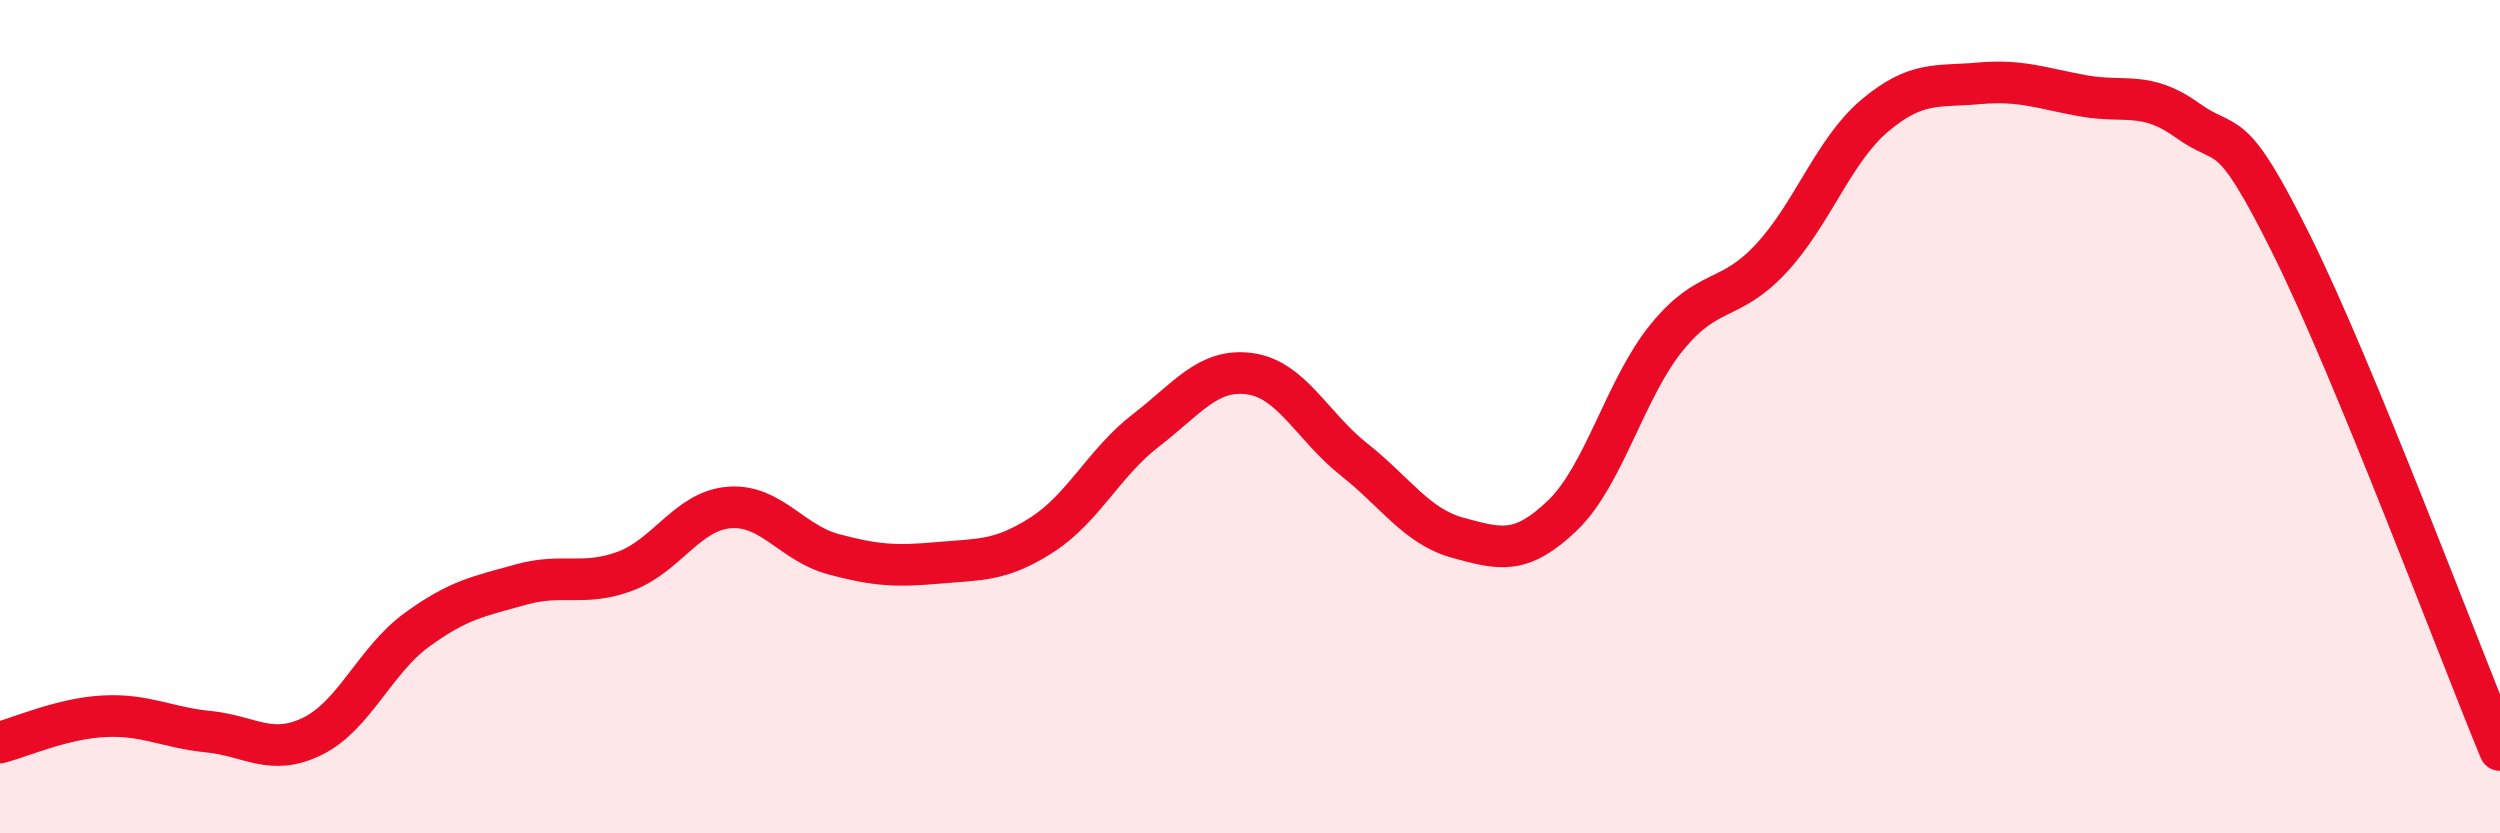
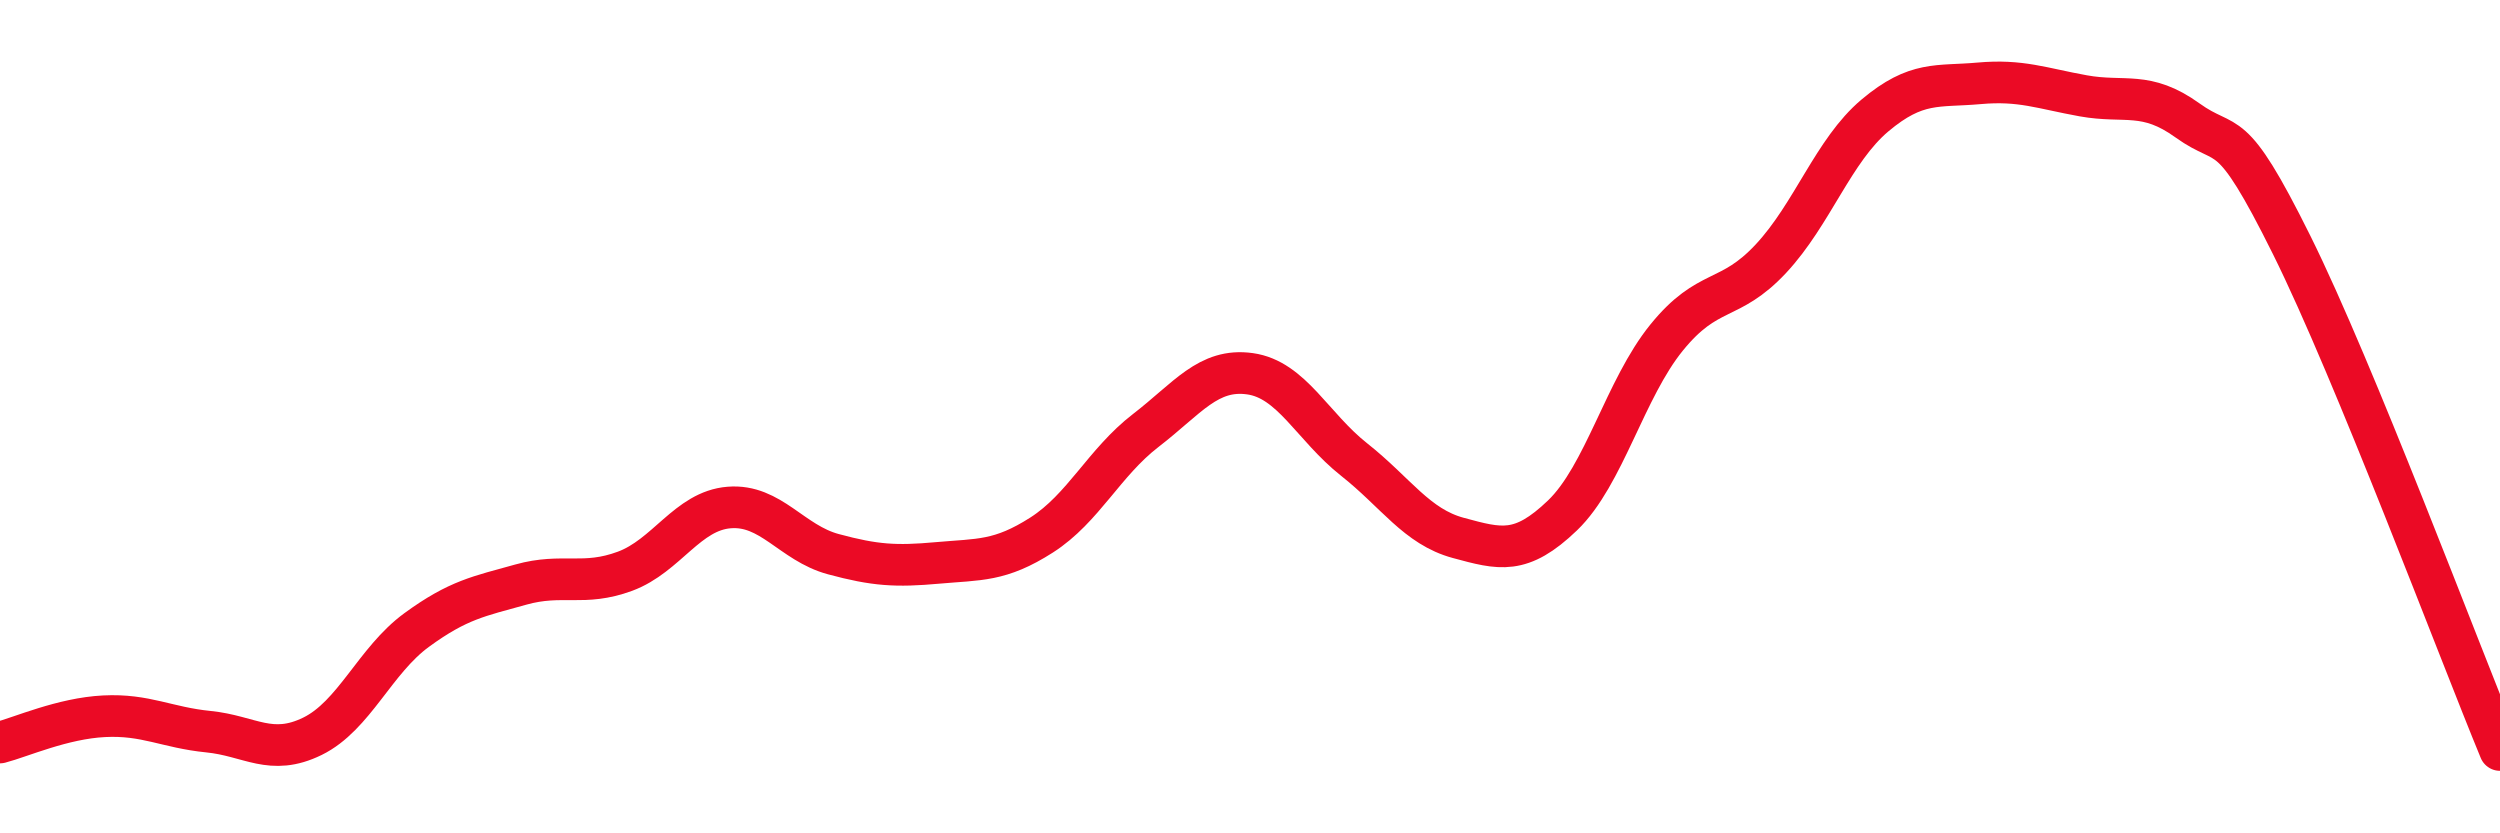
<svg xmlns="http://www.w3.org/2000/svg" width="60" height="20" viewBox="0 0 60 20">
-   <path d="M 0,17.82 C 0.5,17.69 1.5,17.24 2.5,17.19 C 3.5,17.14 4,17.46 5,17.56 C 6,17.66 6.5,18.16 7.5,17.67 C 8.5,17.18 9,15.85 10,15.12 C 11,14.39 11.5,14.31 12.5,14.03 C 13.5,13.75 14,14.08 15,13.71 C 16,13.34 16.5,12.26 17.5,12.18 C 18.5,12.1 19,13.03 20,13.3 C 21,13.57 21.5,13.6 22.5,13.51 C 23.5,13.42 24,13.48 25,12.84 C 26,12.2 26.5,11.1 27.5,10.33 C 28.5,9.56 29,8.83 30,8.97 C 31,9.11 31.5,10.24 32.5,11.03 C 33.5,11.82 34,12.64 35,12.91 C 36,13.18 36.5,13.33 37.5,12.37 C 38.5,11.41 39,9.33 40,8.1 C 41,6.87 41.5,7.28 42.5,6.21 C 43.5,5.14 44,3.61 45,2.77 C 46,1.93 46.5,2.09 47.5,2 C 48.5,1.91 49,2.12 50,2.3 C 51,2.48 51.5,2.17 52.5,2.89 C 53.5,3.61 53.5,2.86 55,5.88 C 56.5,8.9 59,15.58 60,18L60 20L0 20Z" fill="#EB0A25" opacity="0.1" stroke-linecap="round" stroke-linejoin="round" />
  <path d="M 0,17.82 C 0.5,17.69 1.5,17.24 2.5,17.19 C 3.5,17.14 4,17.46 5,17.56 C 6,17.66 6.5,18.16 7.5,17.67 C 8.5,17.18 9,15.85 10,15.12 C 11,14.39 11.5,14.31 12.5,14.03 C 13.5,13.75 14,14.08 15,13.71 C 16,13.34 16.5,12.26 17.5,12.18 C 18.5,12.1 19,13.03 20,13.3 C 21,13.57 21.5,13.6 22.5,13.51 C 23.5,13.42 24,13.48 25,12.84 C 26,12.2 26.5,11.1 27.5,10.33 C 28.5,9.56 29,8.83 30,8.97 C 31,9.11 31.5,10.24 32.5,11.03 C 33.5,11.82 34,12.64 35,12.91 C 36,13.18 36.5,13.33 37.5,12.37 C 38.5,11.41 39,9.33 40,8.1 C 41,6.87 41.5,7.28 42.5,6.21 C 43.5,5.14 44,3.61 45,2.77 C 46,1.93 46.5,2.09 47.5,2 C 48.5,1.91 49,2.12 50,2.3 C 51,2.48 51.5,2.17 52.5,2.89 C 53.5,3.61 53.5,2.86 55,5.88 C 56.5,8.9 59,15.58 60,18" stroke="#EB0A25" stroke-width="1" fill="none" stroke-linecap="round" stroke-linejoin="round" />
</svg>